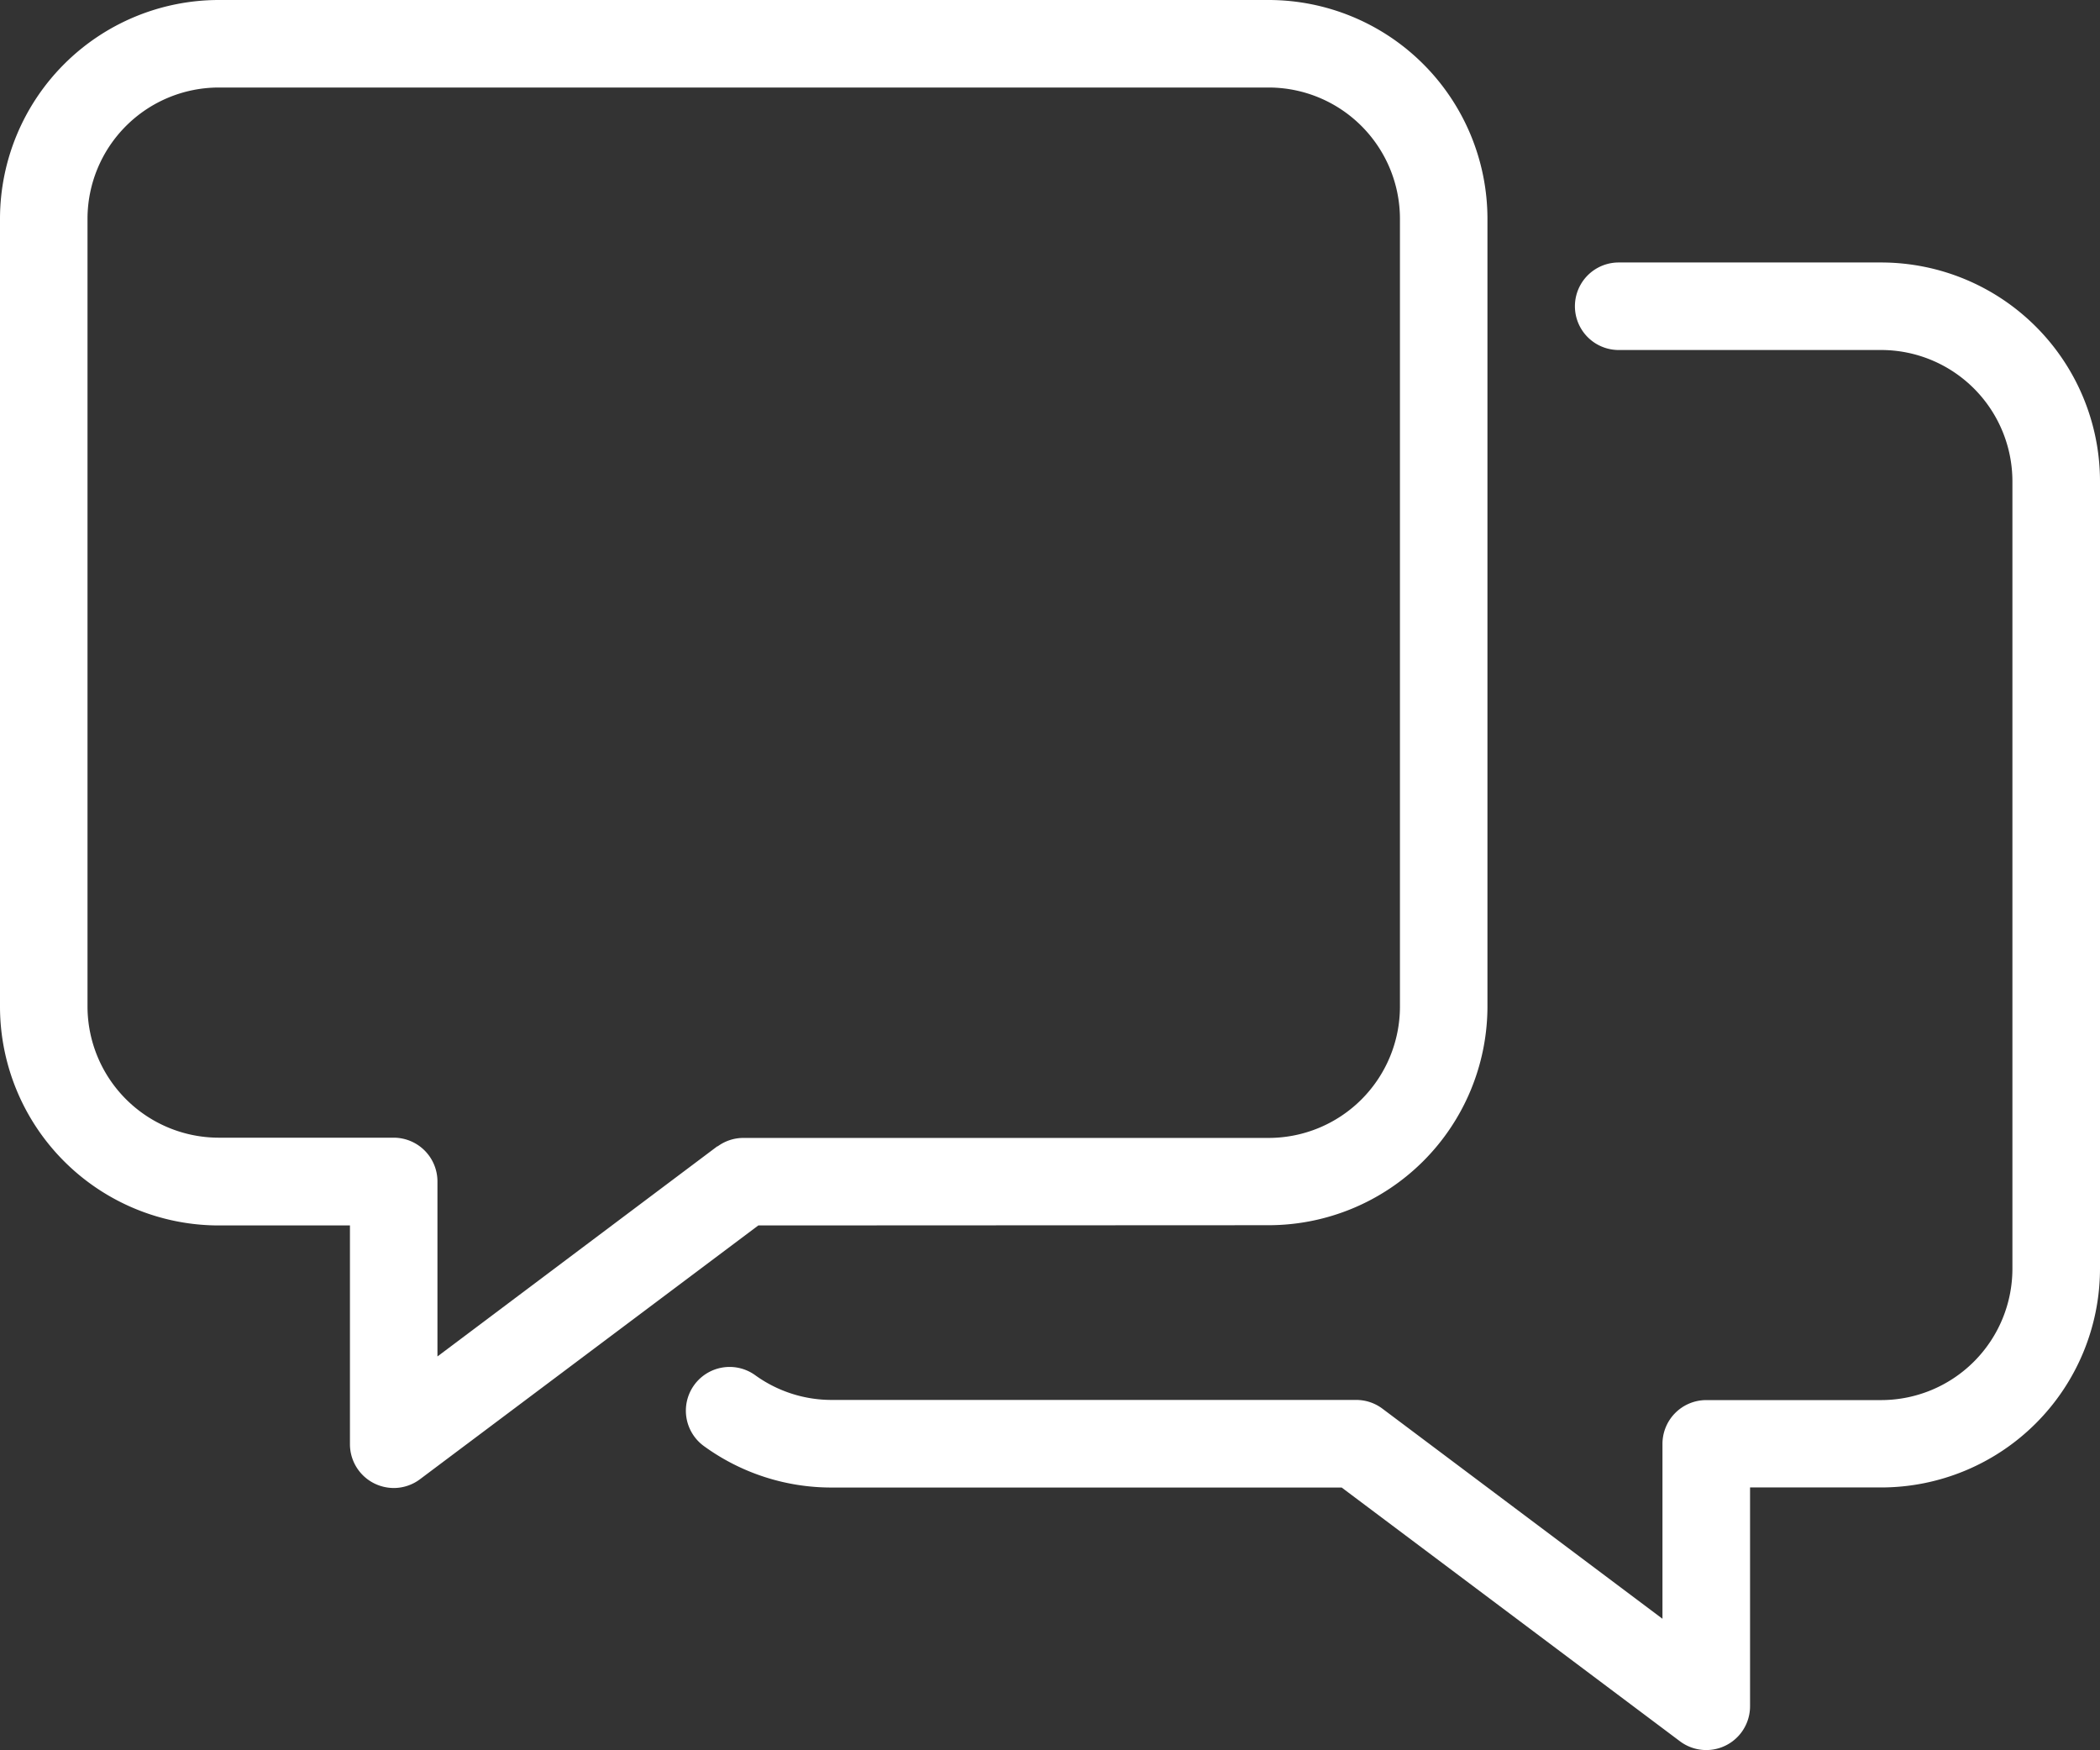
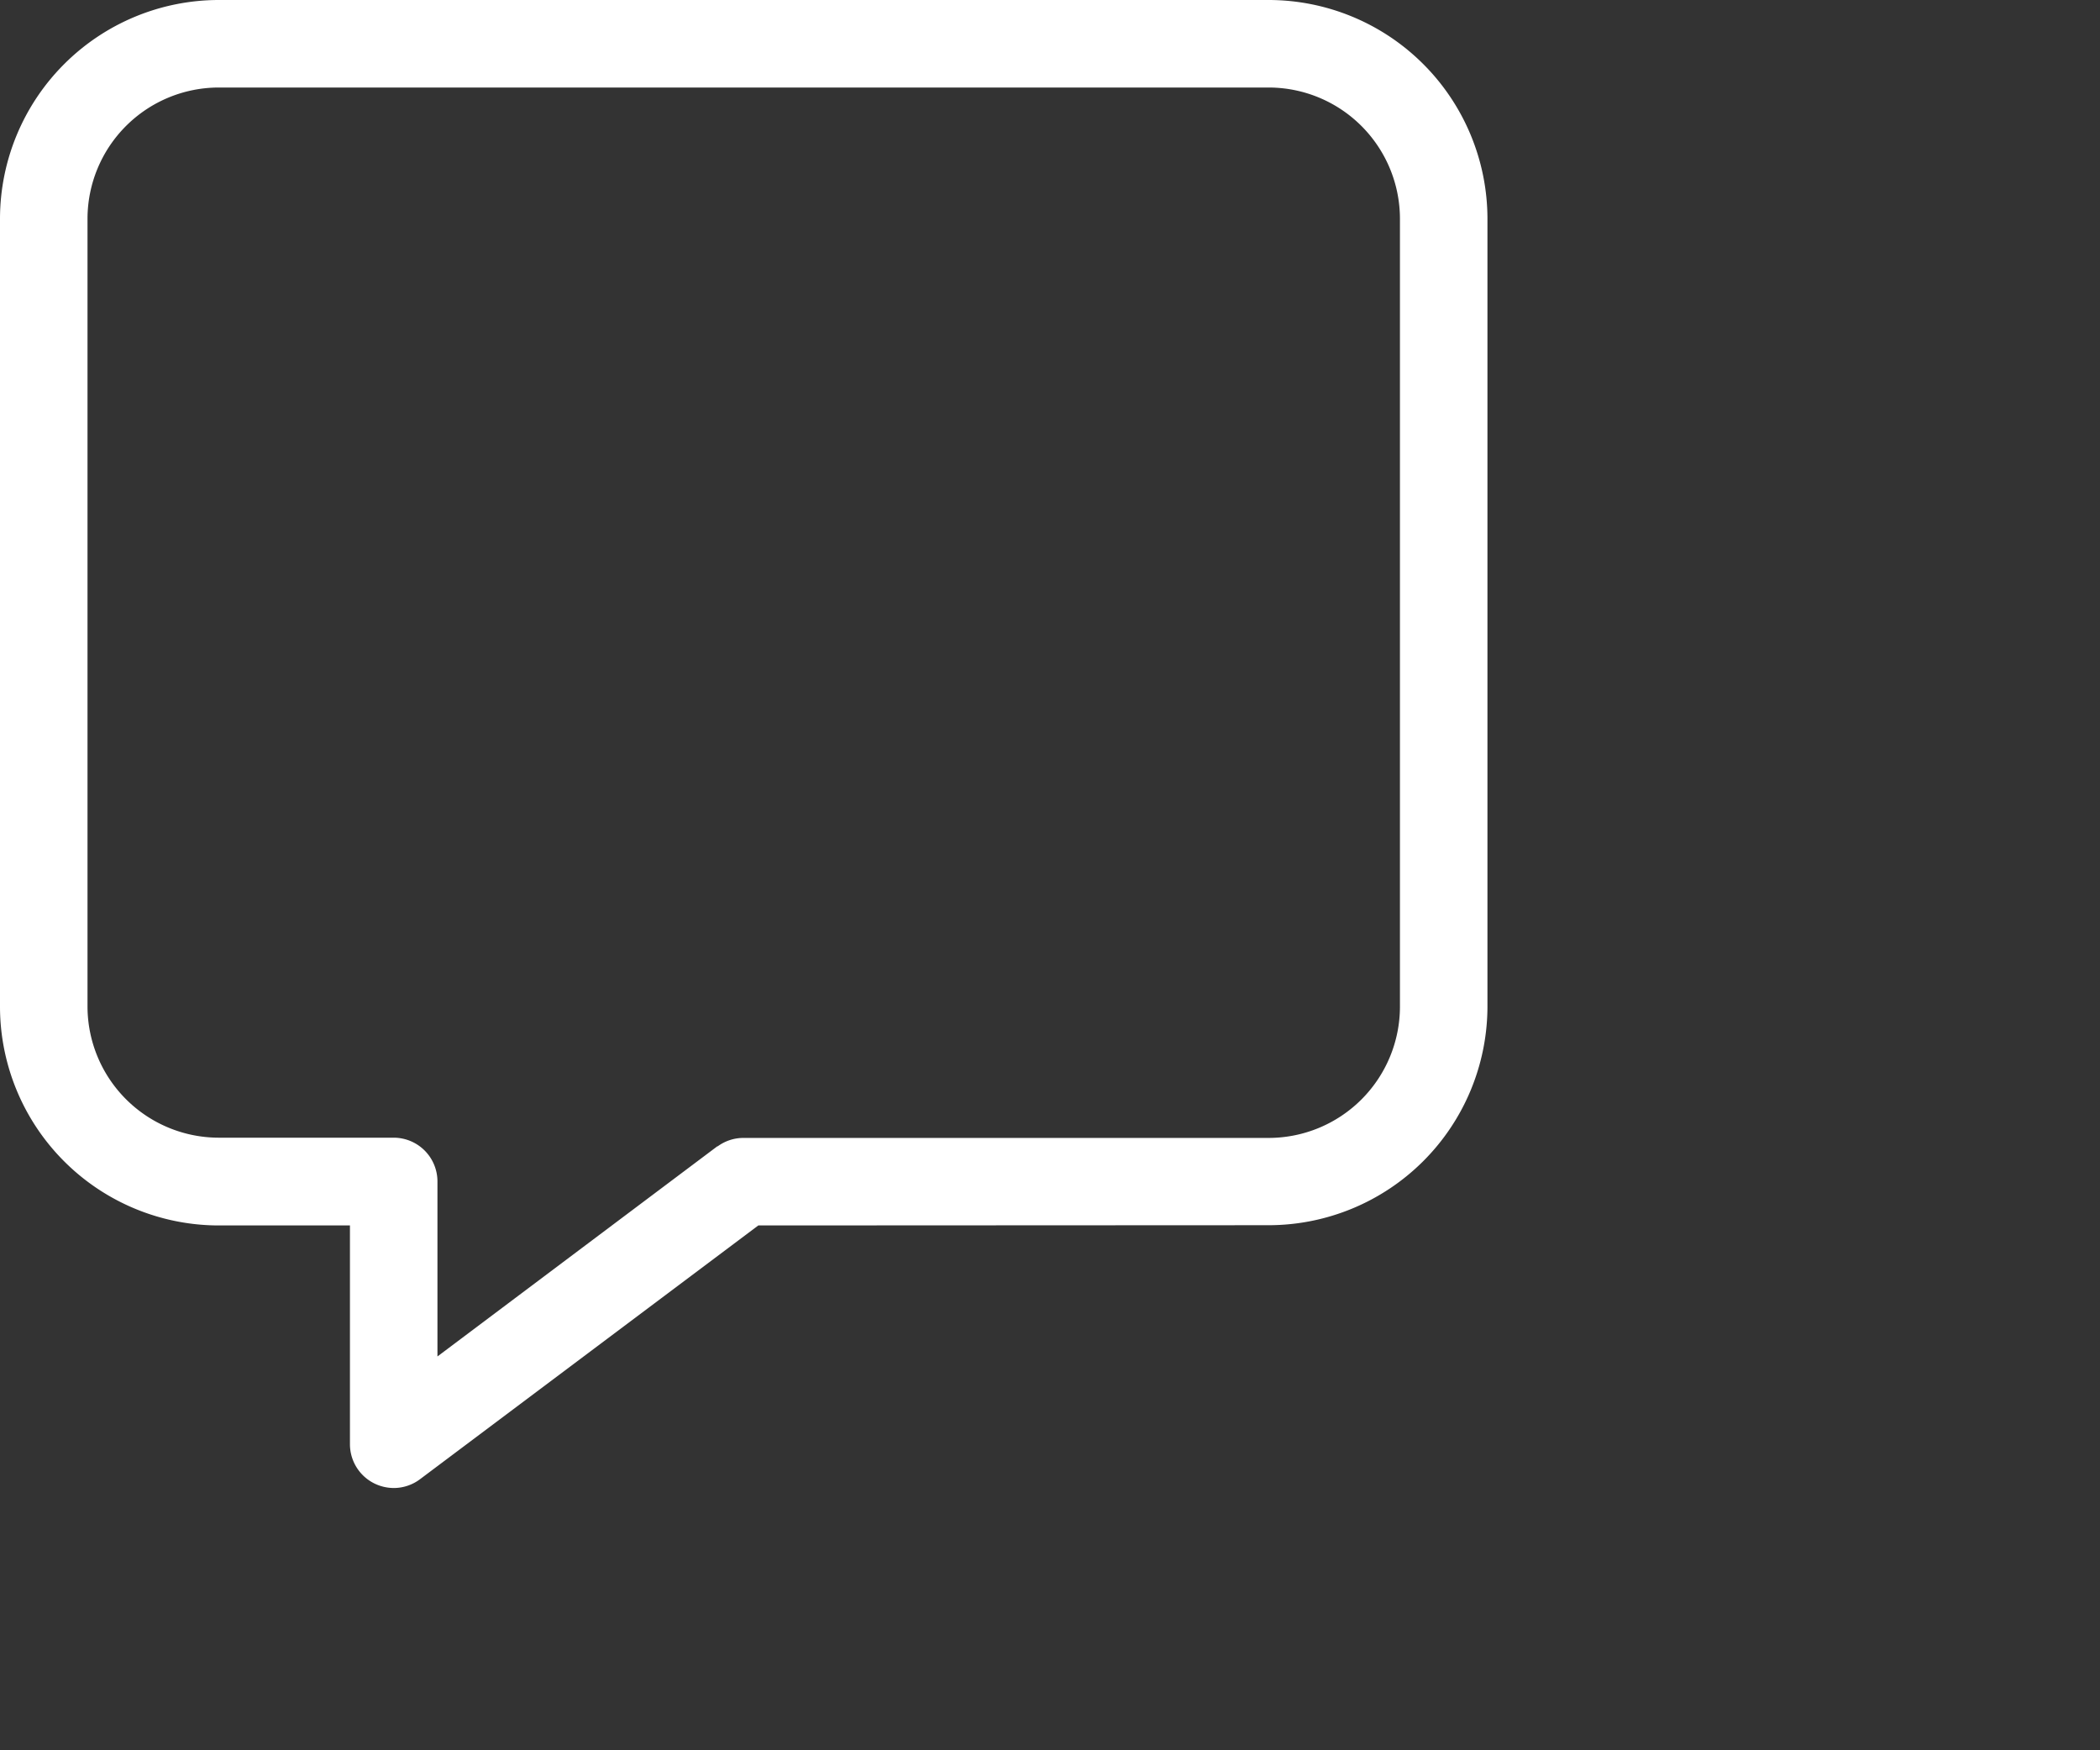
<svg xmlns="http://www.w3.org/2000/svg" id="_005-chat" data-name="005-chat" width="26.566" height="22.138" viewBox="0 0 26.566 22.138">
  <rect x="0" y="0" width="26.566" height="22.138" fill="#333333" stroke="none" />
  <g id="Gruppe_406" data-name="Gruppe 406" transform="translate(0 0)">
    <g id="Gruppe_405" data-name="Gruppe 405">
-       <path id="Pfad_273" data-name="Pfad 273" d="M182.335,106.645h-3.321a.553.553,0,1,0,0,1.107h3.321a1.662,1.662,0,0,1,1.66,1.66v9.962a1.662,1.662,0,0,1-1.66,1.66h-2.214a.554.554,0,0,0-.553.553V123.8l-3.542-2.657a.552.552,0,0,0-.332-.111h-6.641a1.65,1.65,0,0,1-.964-.314.553.553,0,0,0-.644.9,2.741,2.741,0,0,0,1.608.522h6.457l4.28,3.21a.554.554,0,0,0,.886-.444v-2.767h1.66a2.77,2.77,0,0,0,2.767-2.767v-9.962A2.77,2.77,0,0,0,182.335,106.645Z" transform="translate(-158.537 -103.325)" fill="#fff" />
      <path id="Pfad_274" data-name="Pfad 274" d="M16.05,58.164A2.77,2.77,0,0,0,18.817,55.4V45.434a2.77,2.77,0,0,0-2.767-2.767H2.767A2.77,2.77,0,0,0,0,45.434V55.4a2.77,2.77,0,0,0,2.767,2.767h1.66v2.767a.554.554,0,0,0,.306.495.562.562,0,0,0,.248.059.554.554,0,0,0,.332-.111l4.28-3.21Zm-6.973-1L5.534,59.824V57.61a.554.554,0,0,0-.553-.553H2.767a1.662,1.662,0,0,1-1.66-1.66V45.434a1.662,1.662,0,0,1,1.66-1.66H16.05a1.662,1.662,0,0,1,1.66,1.66V55.4a1.662,1.662,0,0,1-1.66,1.66H9.409A.55.55,0,0,0,9.077,57.168Z" transform="translate(0 -42.667)" fill="#fff" />
    </g>
  </g>
</svg>